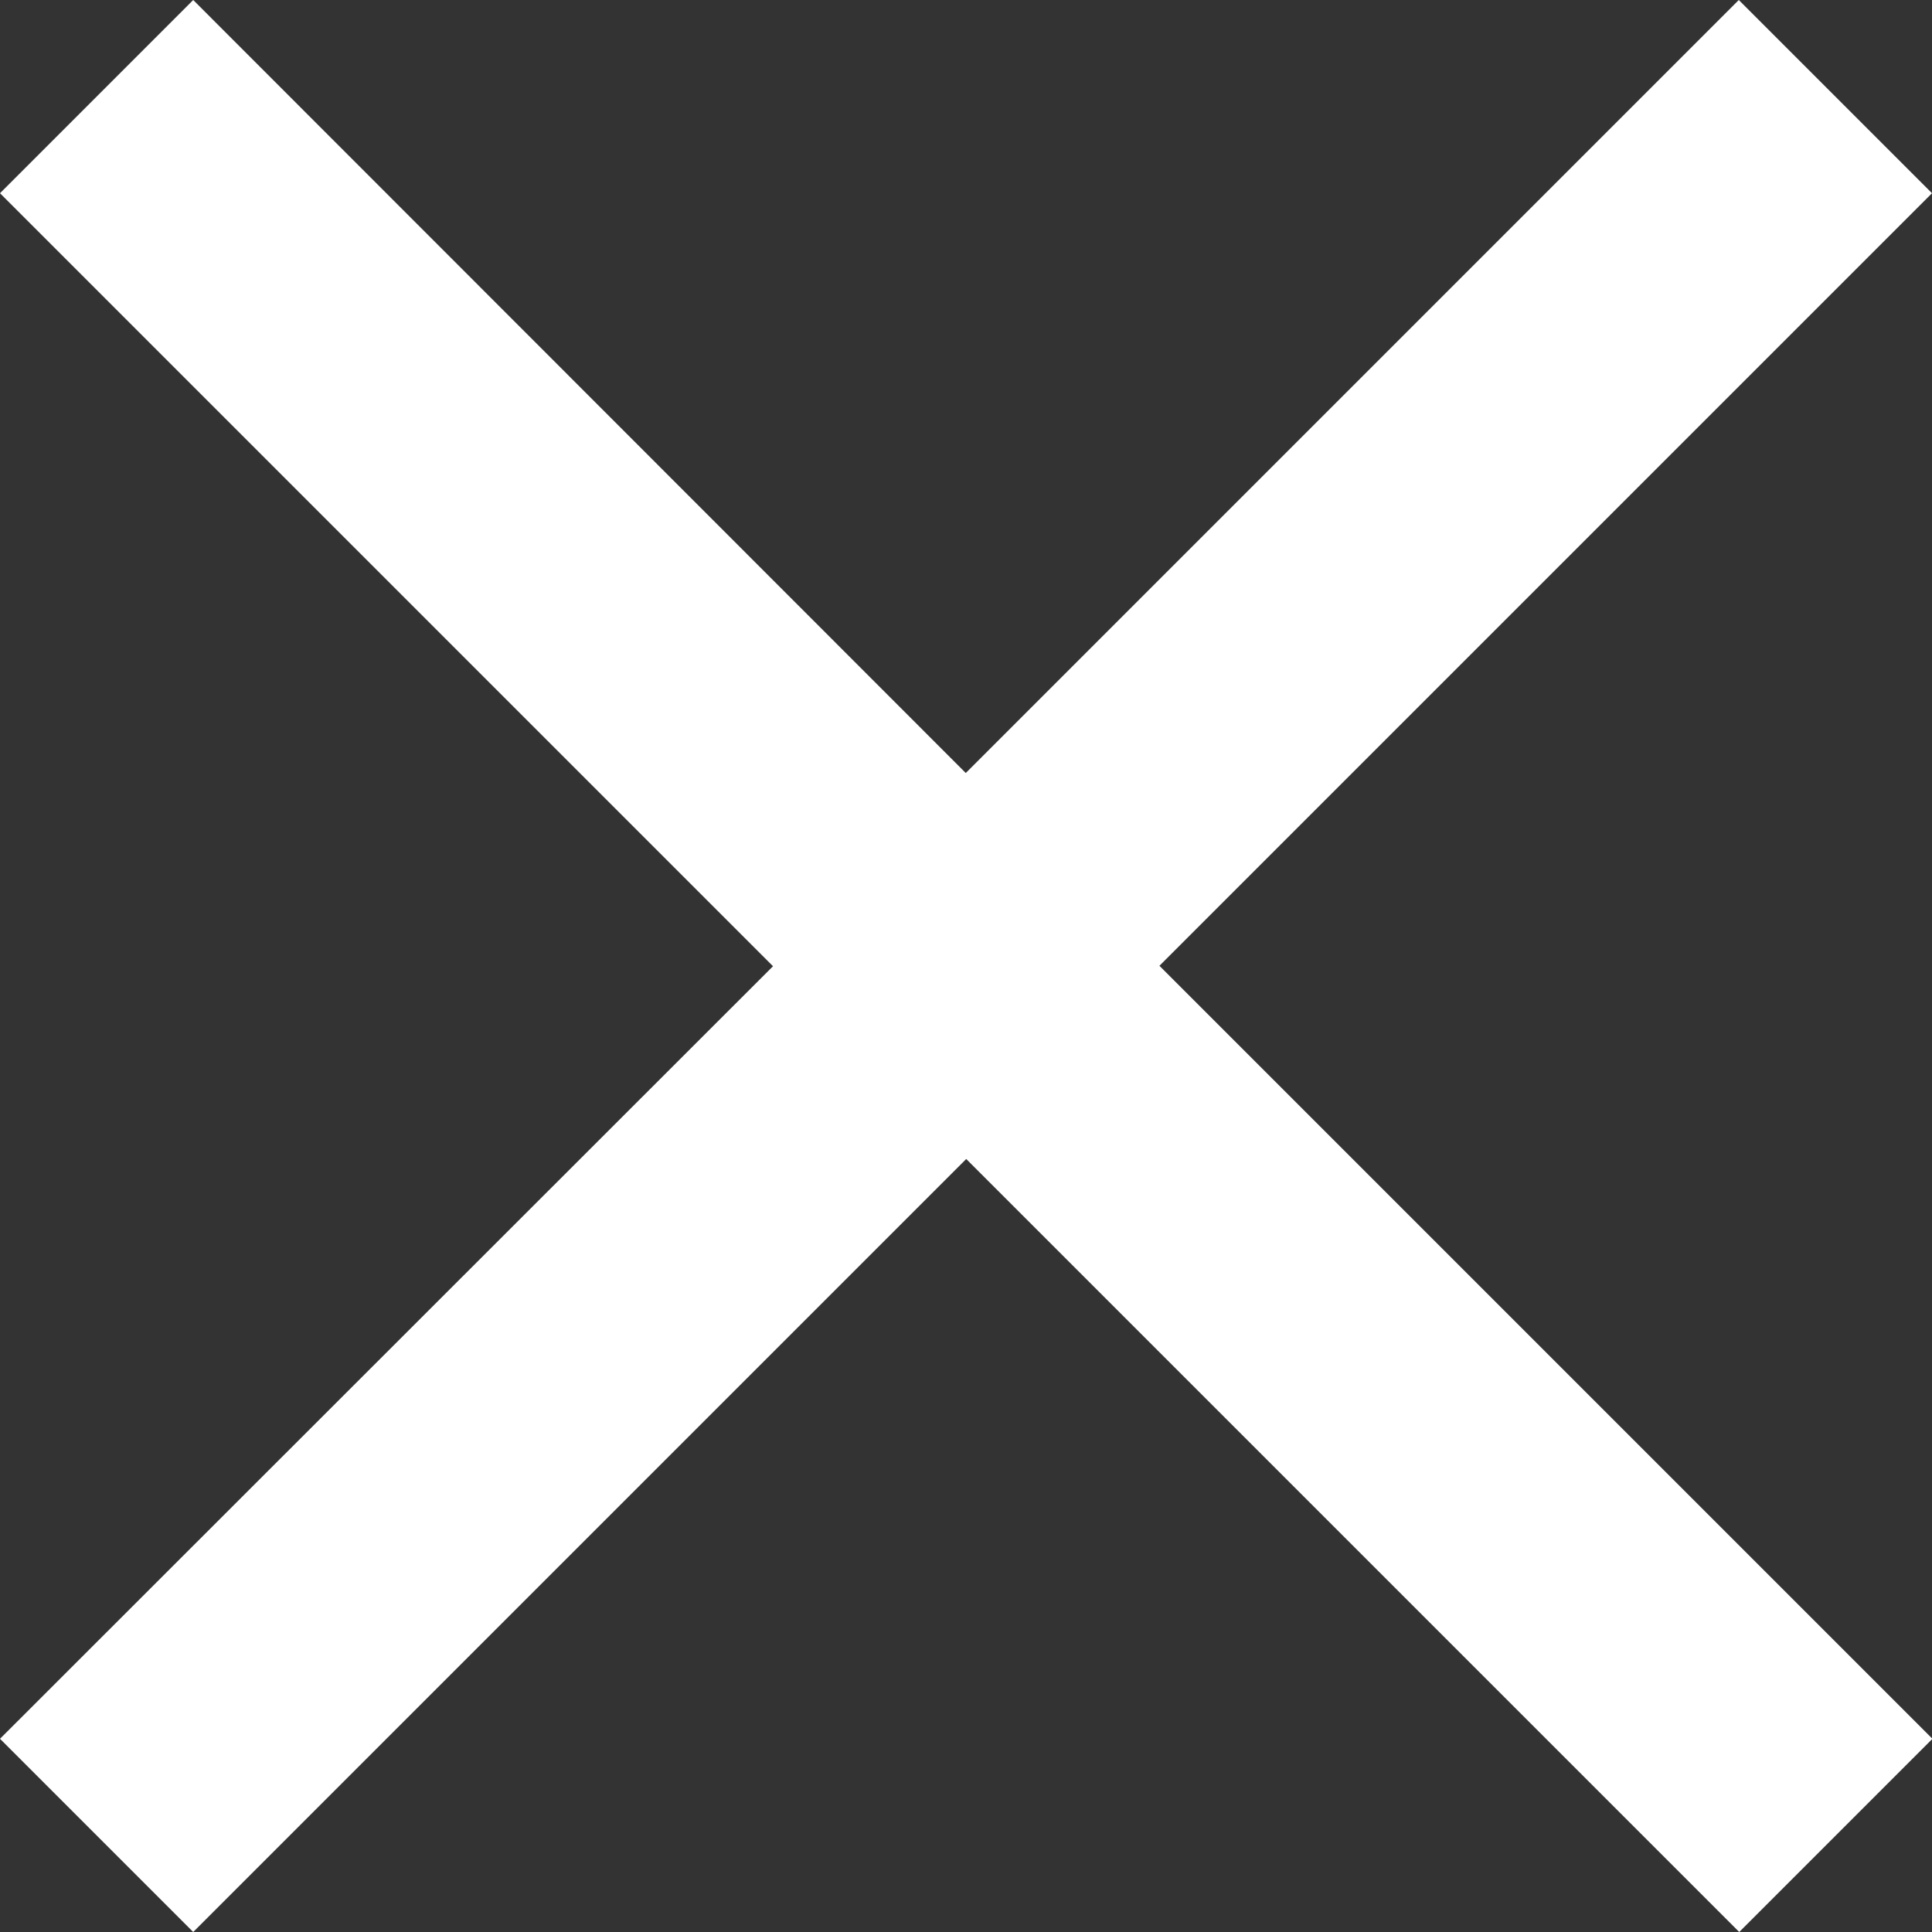
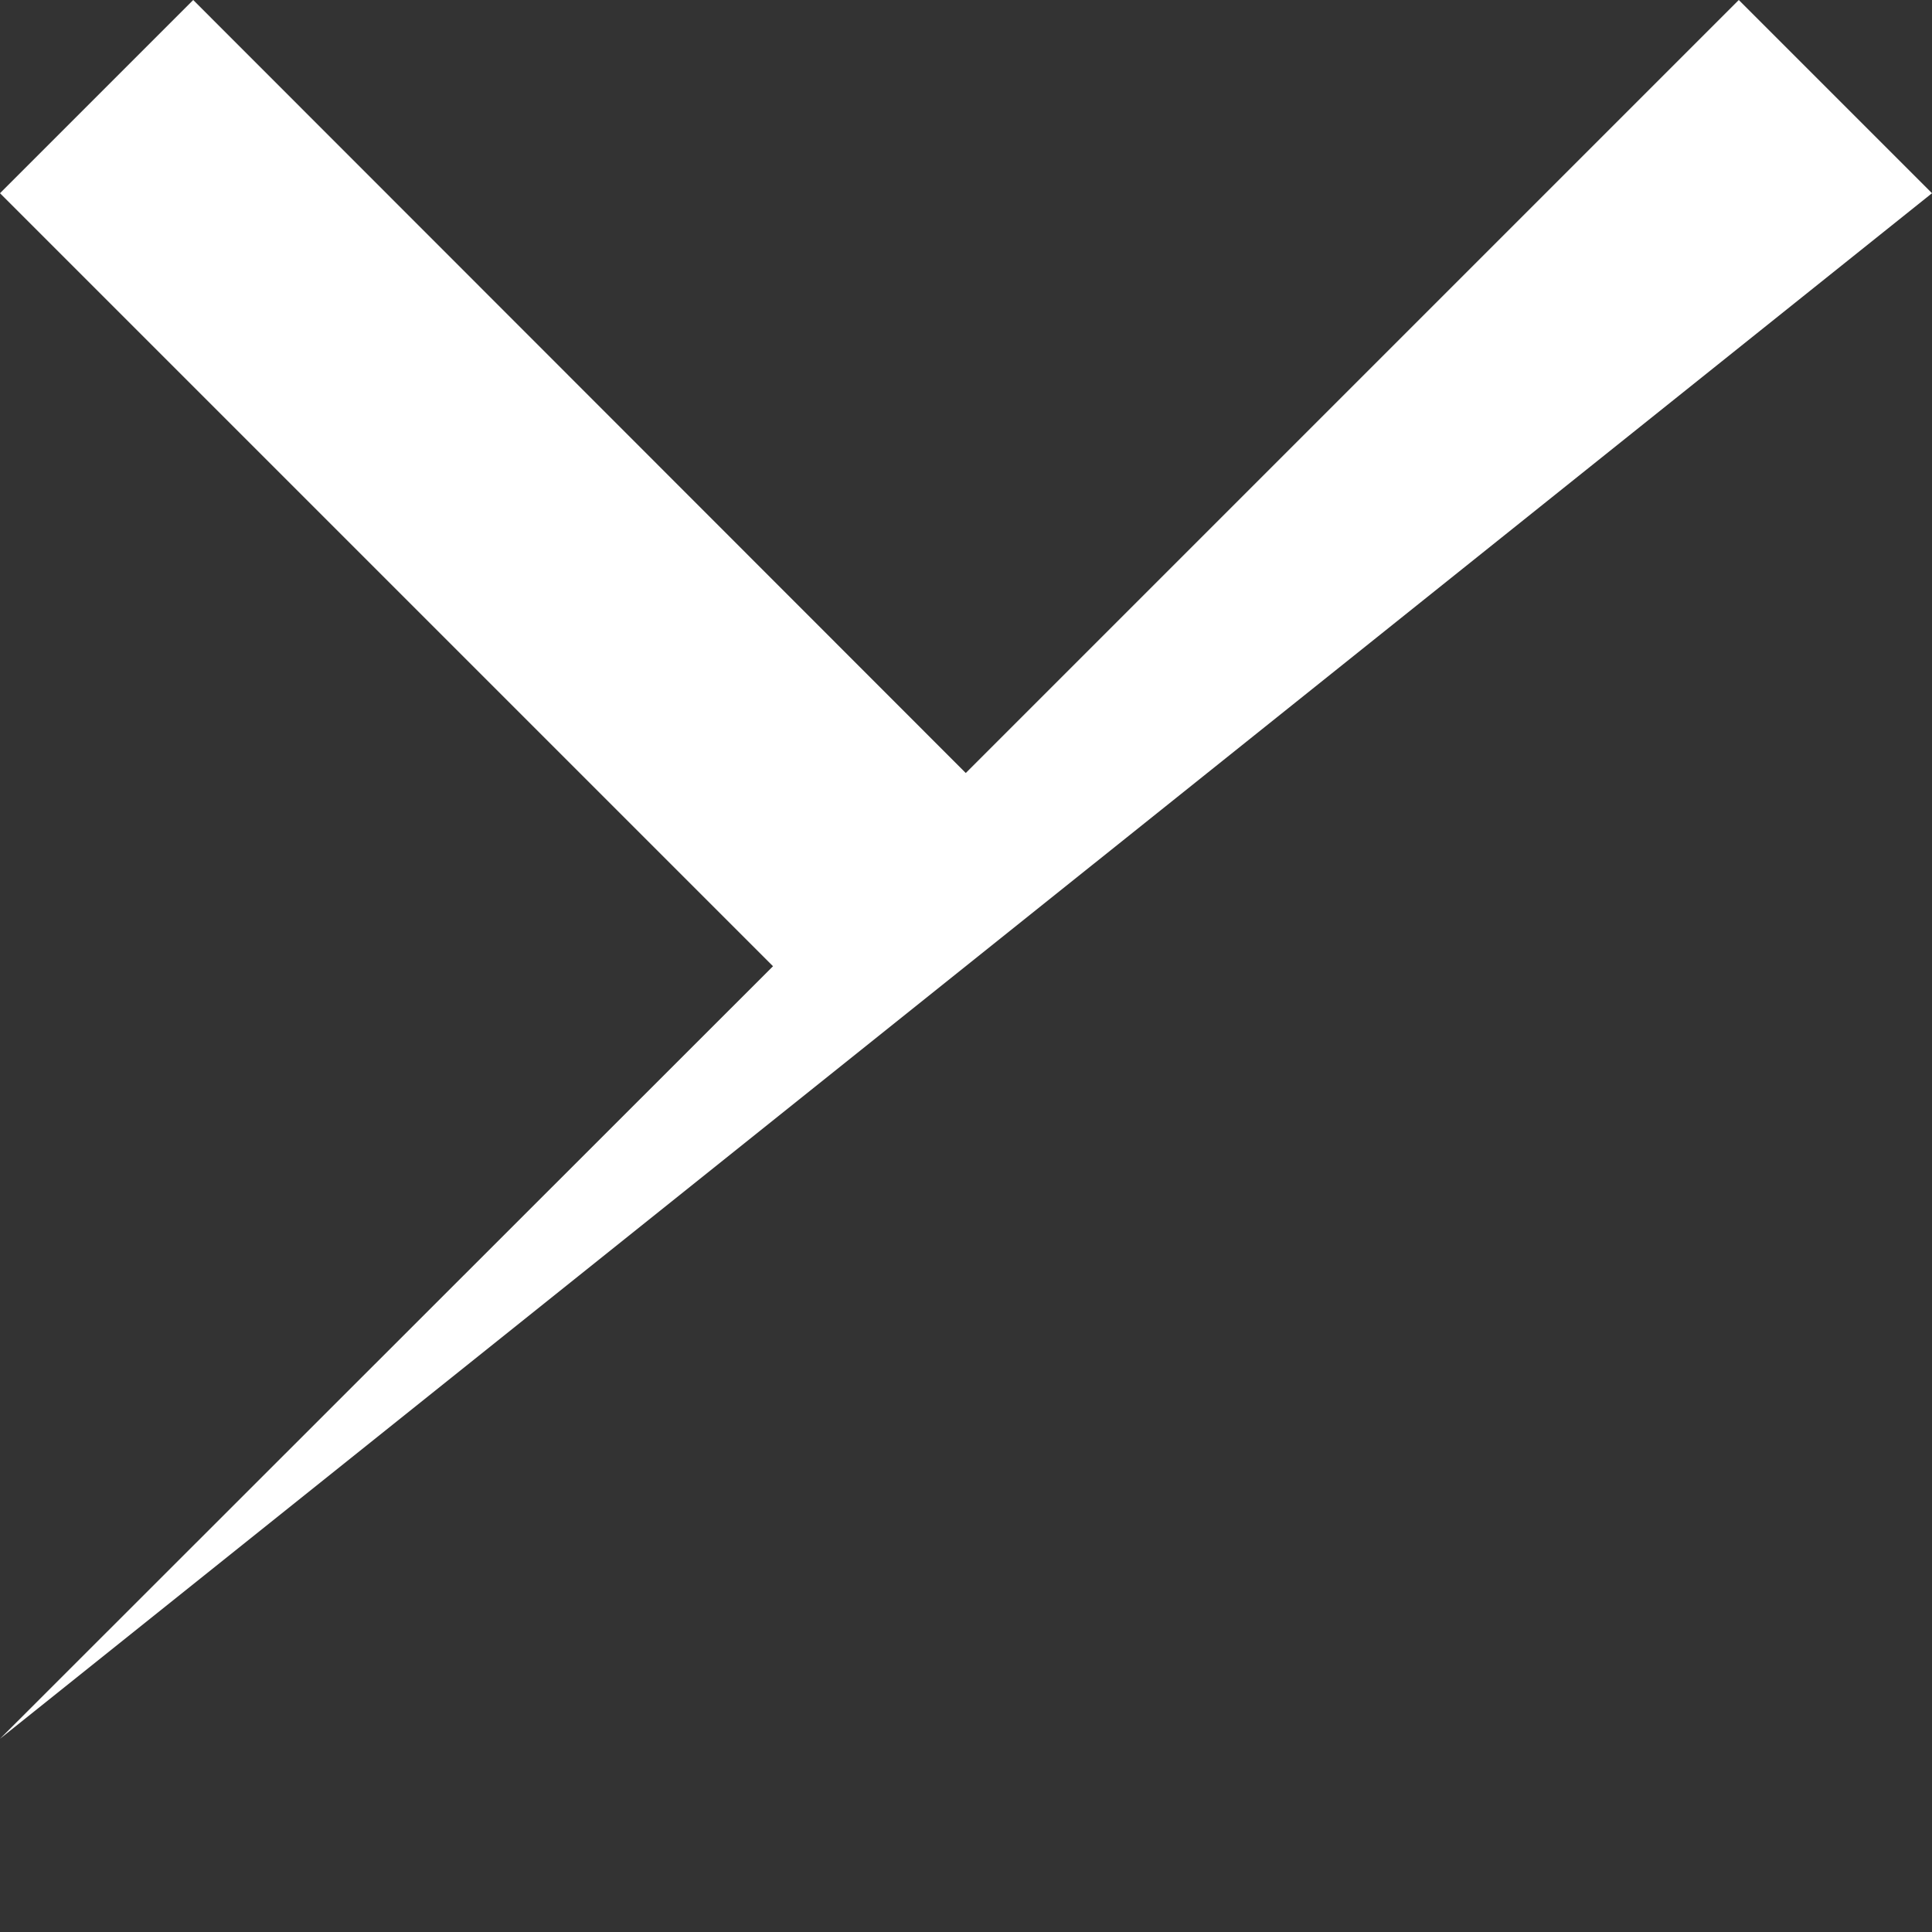
<svg xmlns="http://www.w3.org/2000/svg" id="fecha_thumbs" width="43.488" height="43.488" viewBox="0 0 43.488 43.488">
  <rect x="0" y="0" width="43.488" height="43.488" fill="#333333" stroke="none" />
  <g id="close">
-     <path id="Path_114" data-name="Path 114" d="M43.488,4.349,39.139,0l-17.4,17.4L4.349,0,0,4.349l17.4,17.4L0,39.139l4.349,4.349,17.4-17.4,17.4,17.4,4.349-4.349-17.4-17.4Z" fill="#fff" />
+     <path id="Path_114" data-name="Path 114" d="M43.488,4.349,39.139,0l-17.4,17.4L4.349,0,0,4.349l17.4,17.4L0,39.139Z" fill="#fff" />
  </g>
</svg>